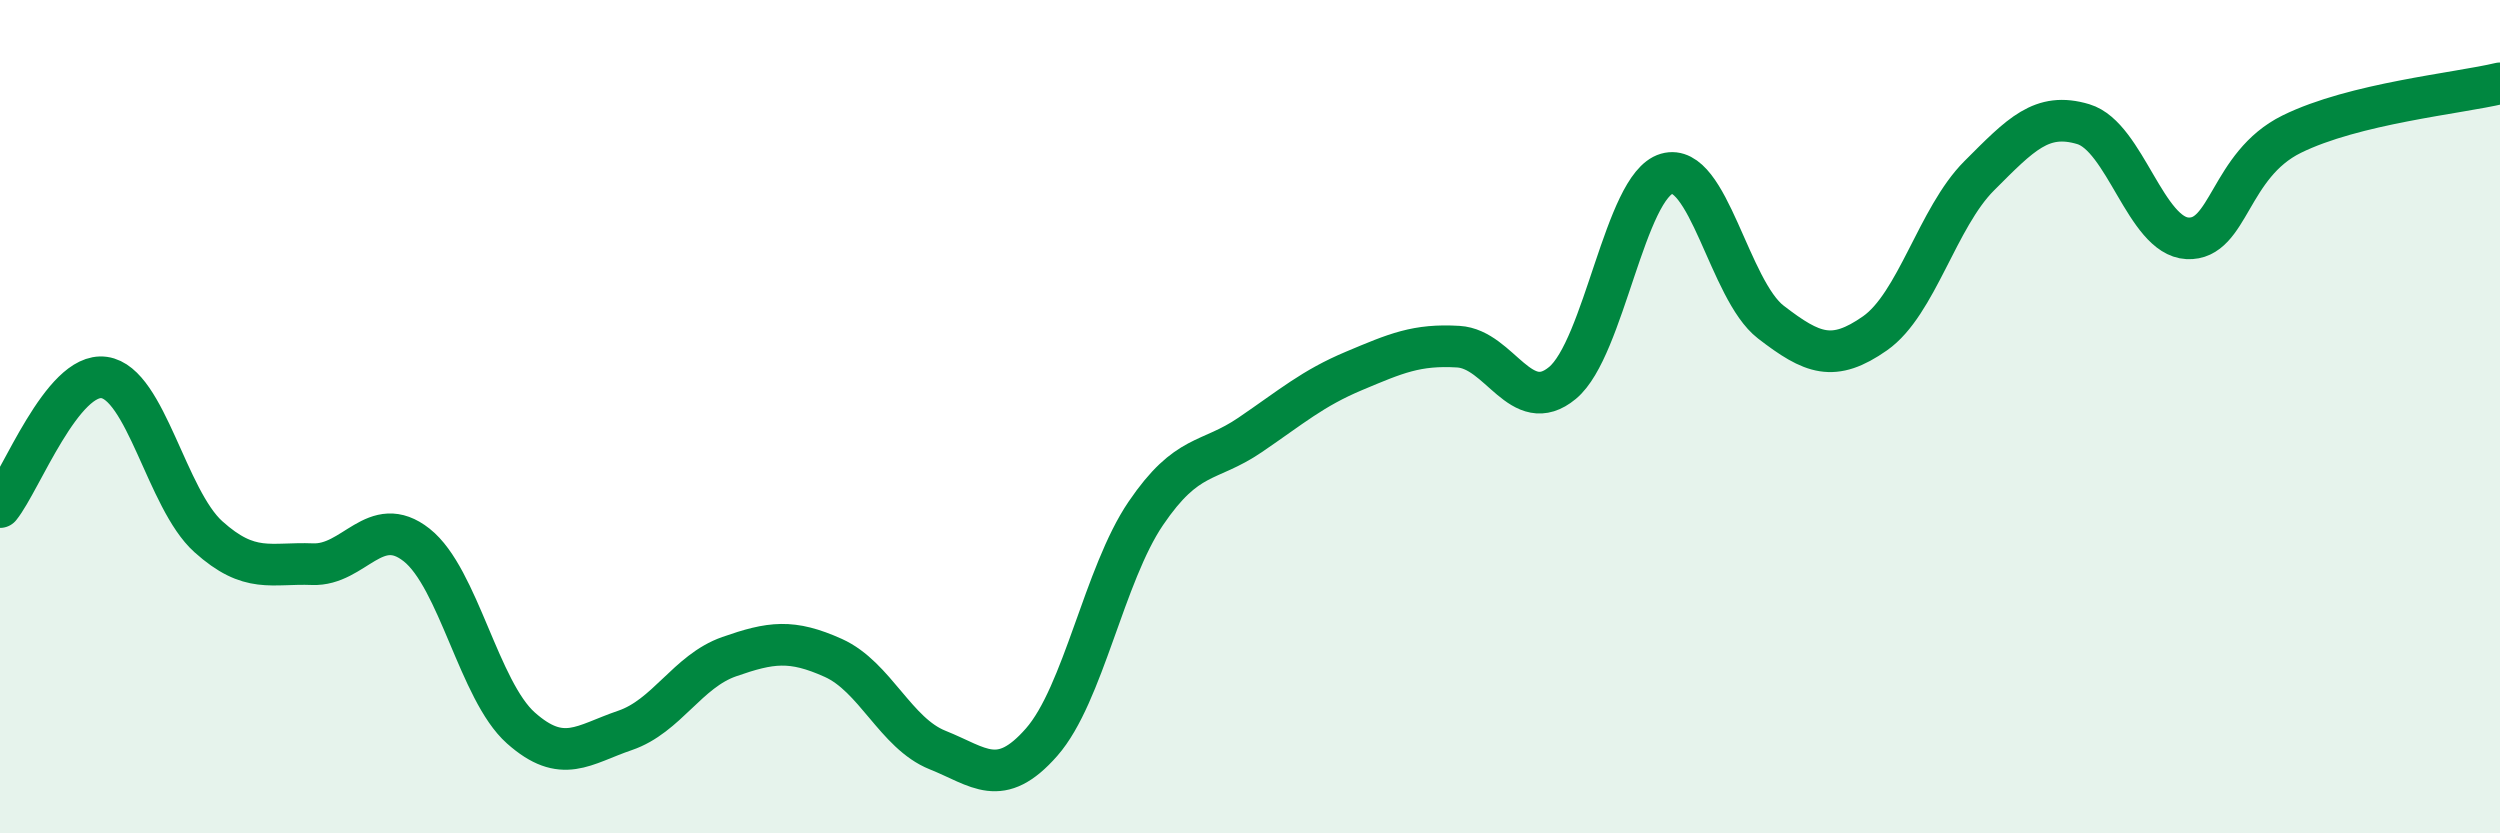
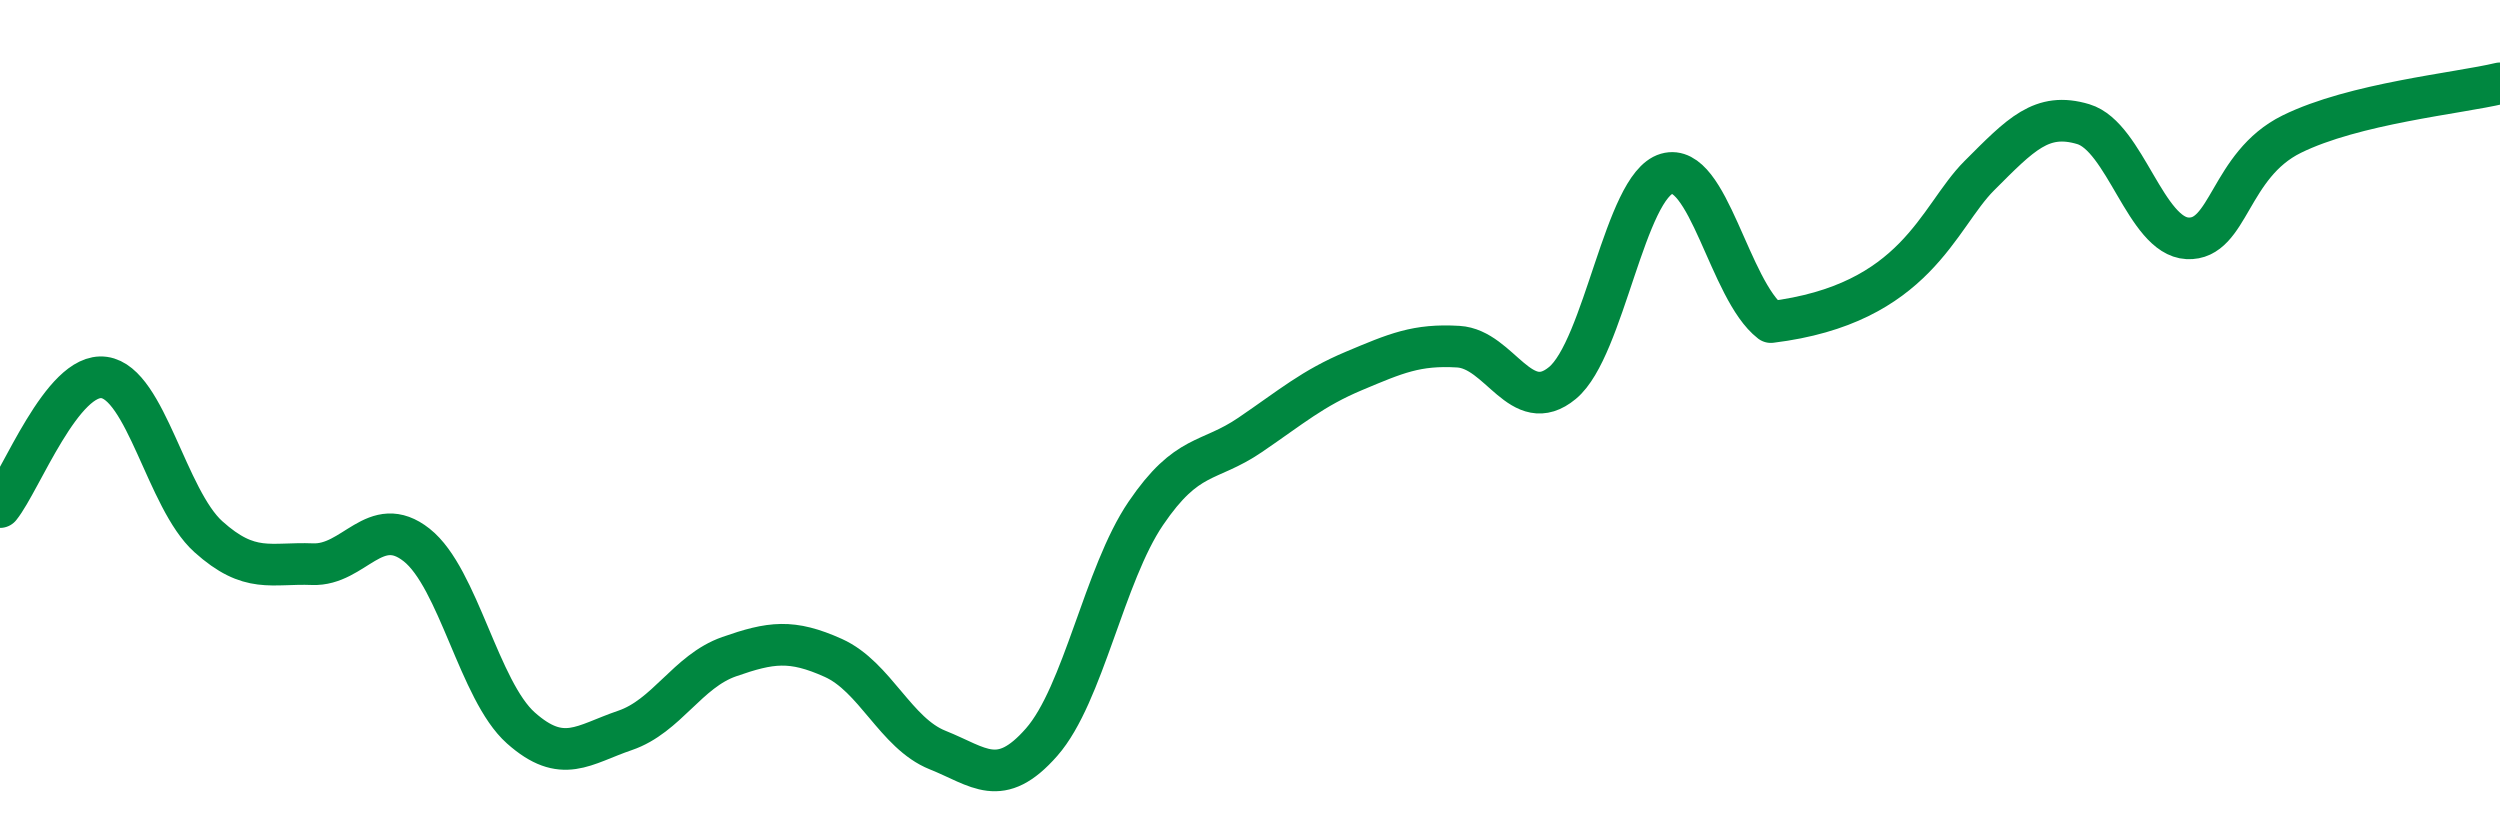
<svg xmlns="http://www.w3.org/2000/svg" width="60" height="20" viewBox="0 0 60 20">
-   <path d="M 0,12.17 C 0.5,11.55 1.5,8.92 2.5,9.06 C 3.5,9.2 4,11.98 5,12.88 C 6,13.78 6.5,13.5 7.5,13.54 C 8.5,13.58 9,12.29 10,13.08 C 11,13.87 11.5,16.58 12.5,17.47 C 13.5,18.36 14,17.87 15,17.53 C 16,17.19 16.5,16.11 17.5,15.76 C 18.5,15.41 19,15.34 20,15.79 C 21,16.24 21.5,17.6 22.5,18 C 23.5,18.4 24,18.95 25,17.81 C 26,16.67 26.5,13.79 27.5,12.32 C 28.5,10.85 29,11.12 30,10.44 C 31,9.76 31.5,9.32 32.5,8.9 C 33.5,8.48 34,8.26 35,8.32 C 36,8.38 36.5,10.02 37.5,9.19 C 38.5,8.36 39,4.46 40,4.17 C 41,3.88 41.5,6.96 42.5,7.73 C 43.5,8.5 44,8.7 45,8 C 46,7.3 46.5,5.22 47.5,4.22 C 48.5,3.22 49,2.68 50,2.98 C 51,3.28 51.5,5.67 52.5,5.72 C 53.5,5.77 53.5,3.96 55,3.22 C 56.5,2.48 59,2.24 60,2L60 20L0 20Z" fill="#008740" opacity="0.1" stroke-linecap="round" stroke-linejoin="round" />
-   <path d="M 0,12.17 C 0.5,11.55 1.5,8.92 2.5,9.06 C 3.5,9.2 4,11.98 5,12.88 C 6,13.78 6.5,13.5 7.5,13.54 C 8.5,13.58 9,12.29 10,13.08 C 11,13.87 11.5,16.58 12.5,17.47 C 13.5,18.36 14,17.87 15,17.53 C 16,17.19 16.5,16.11 17.5,15.76 C 18.5,15.41 19,15.34 20,15.79 C 21,16.24 21.5,17.6 22.5,18 C 23.5,18.4 24,18.95 25,17.81 C 26,16.67 26.5,13.79 27.5,12.32 C 28.5,10.85 29,11.12 30,10.44 C 31,9.76 31.5,9.32 32.5,8.9 C 33.5,8.48 34,8.26 35,8.32 C 36,8.38 36.5,10.02 37.5,9.19 C 38.5,8.36 39,4.46 40,4.17 C 41,3.88 41.5,6.96 42.5,7.73 C 43.5,8.5 44,8.7 45,8 C 46,7.3 46.5,5.22 47.5,4.22 C 48.5,3.22 49,2.68 50,2.98 C 51,3.28 51.5,5.67 52.5,5.72 C 53.5,5.77 53.5,3.96 55,3.22 C 56.5,2.48 59,2.24 60,2" stroke="#008740" stroke-width="1" fill="none" stroke-linecap="round" stroke-linejoin="round" />
+   <path d="M 0,12.17 C 0.5,11.55 1.5,8.92 2.5,9.06 C 3.5,9.2 4,11.98 5,12.88 C 6,13.78 6.5,13.5 7.5,13.54 C 8.5,13.58 9,12.29 10,13.08 C 11,13.87 11.5,16.58 12.5,17.47 C 13.5,18.36 14,17.87 15,17.53 C 16,17.19 16.5,16.11 17.5,15.76 C 18.5,15.41 19,15.34 20,15.79 C 21,16.24 21.5,17.6 22.5,18 C 23.5,18.4 24,18.95 25,17.81 C 26,16.67 26.5,13.79 27.5,12.32 C 28.5,10.85 29,11.12 30,10.44 C 31,9.76 31.5,9.32 32.5,8.9 C 33.5,8.48 34,8.26 35,8.32 C 36,8.38 36.5,10.02 37.5,9.19 C 38.5,8.36 39,4.46 40,4.17 C 41,3.88 41.5,6.96 42.5,7.73 C 46,7.3 46.5,5.22 47.5,4.22 C 48.5,3.22 49,2.68 50,2.98 C 51,3.28 51.5,5.67 52.5,5.72 C 53.5,5.77 53.5,3.96 55,3.22 C 56.5,2.48 59,2.24 60,2" stroke="#008740" stroke-width="1" fill="none" stroke-linecap="round" stroke-linejoin="round" />
</svg>